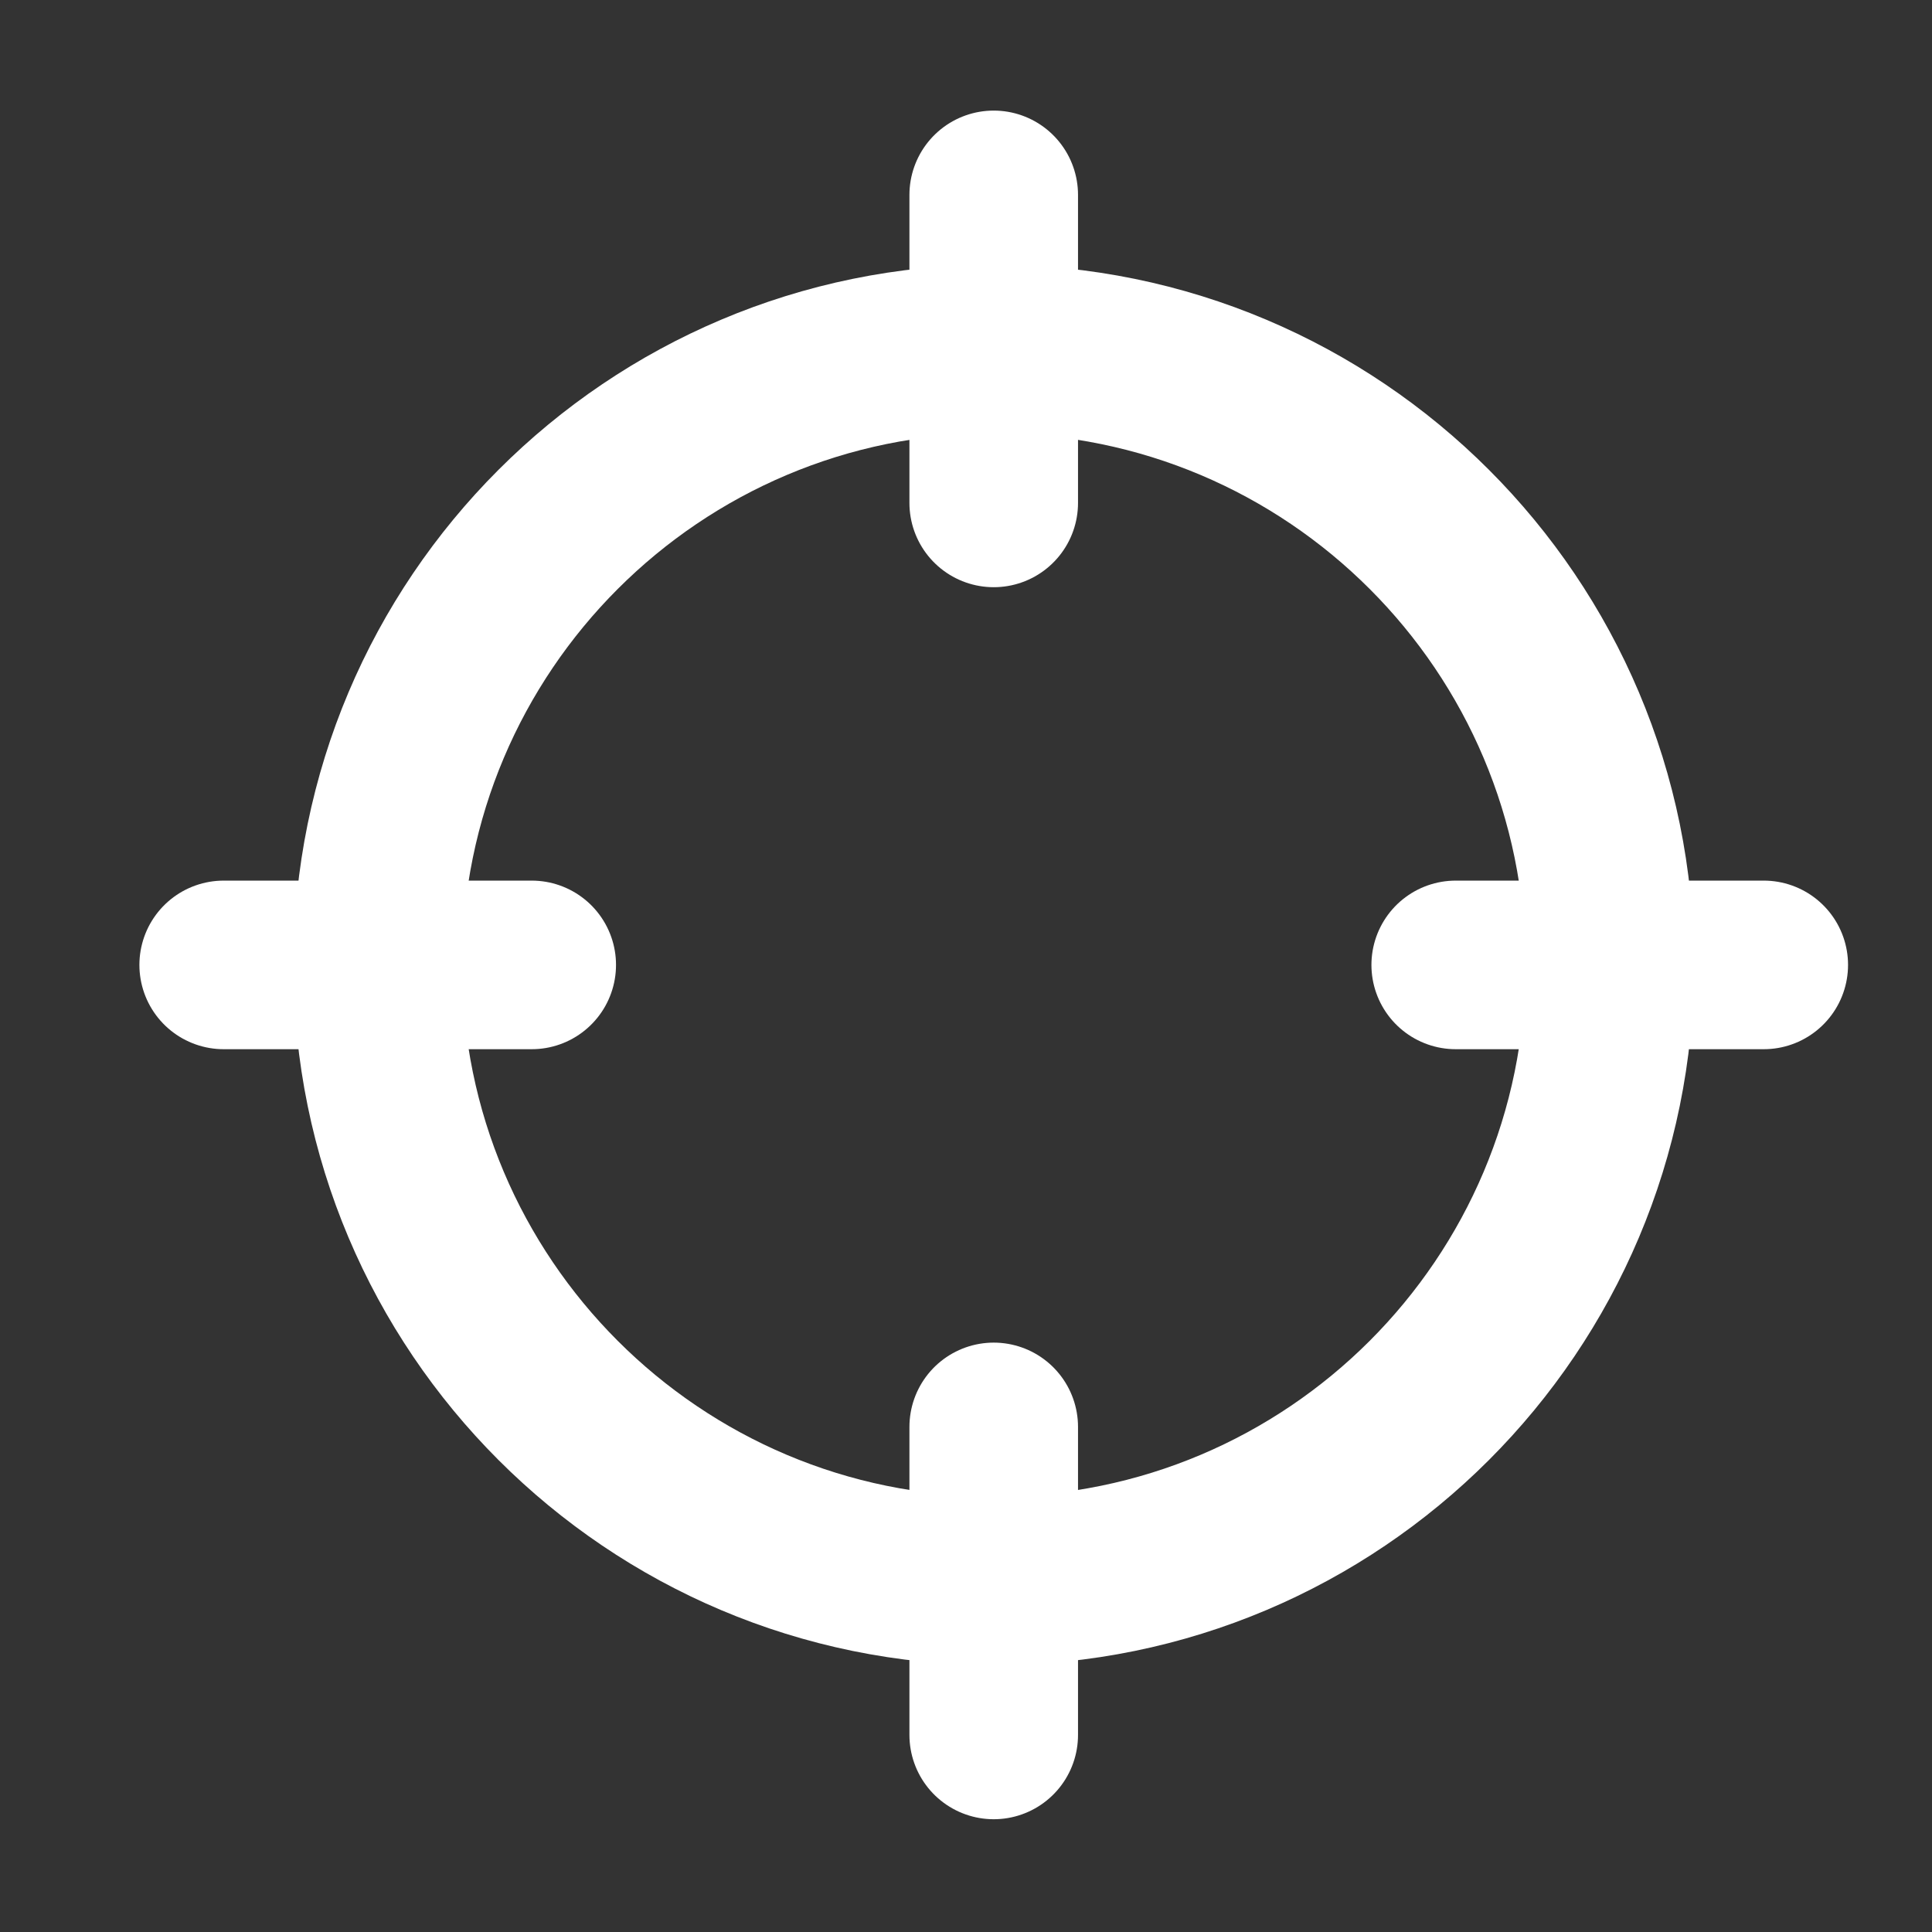
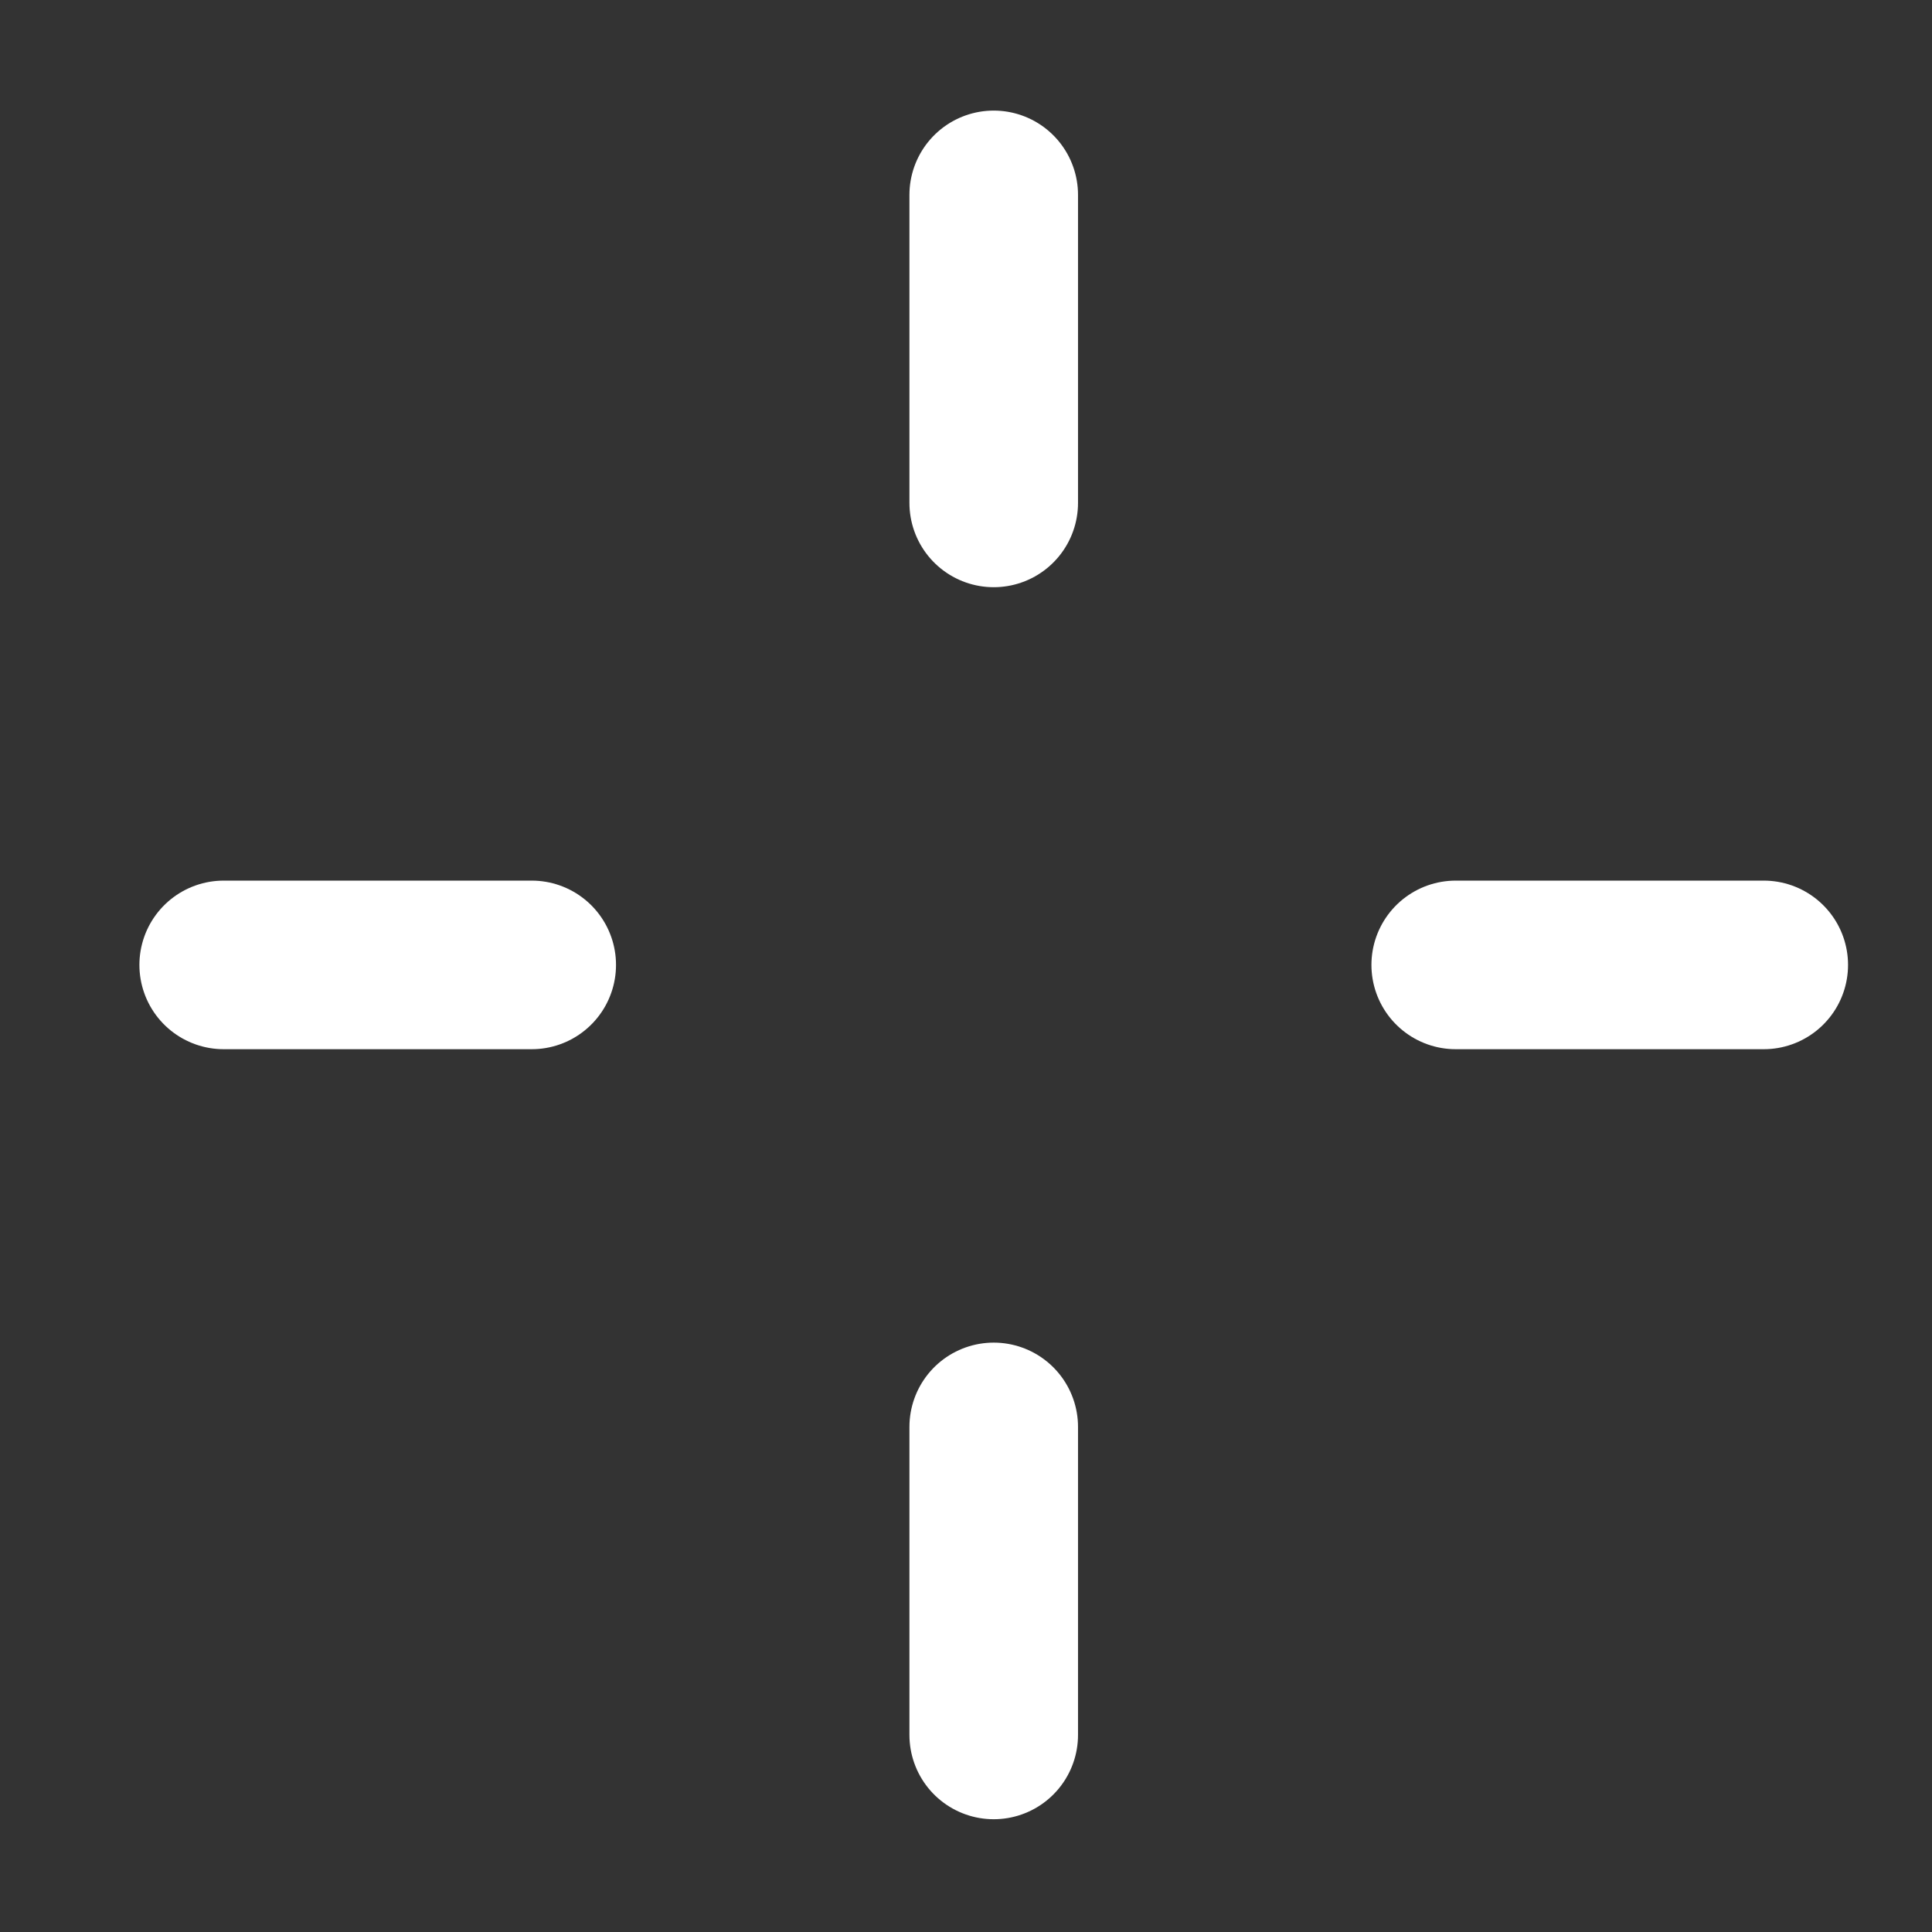
<svg xmlns="http://www.w3.org/2000/svg" width="23" height="23" viewBox="0 0 23 23" fill="none">
  <rect x="0" y="0" width="23" height="23" fill="#333333" stroke="none" />
-   <path d="M11.83 18.82C15.88 18.82 19.163 15.537 19.163 11.487C19.163 7.437 15.88 4.154 11.83 4.154C7.78 4.154 4.497 7.437 4.497 11.487C4.497 15.537 7.78 18.82 11.83 18.82Z" stroke="white" stroke-width="2.007" stroke-linecap="round" stroke-linejoin="round" />
  <path d="M11.83 5.987V2.32M20.997 11.487H17.33M6.33 11.487H2.663M11.83 20.654V16.987" stroke="white" stroke-width="2.007" stroke-linecap="round" stroke-linejoin="round" />
</svg>